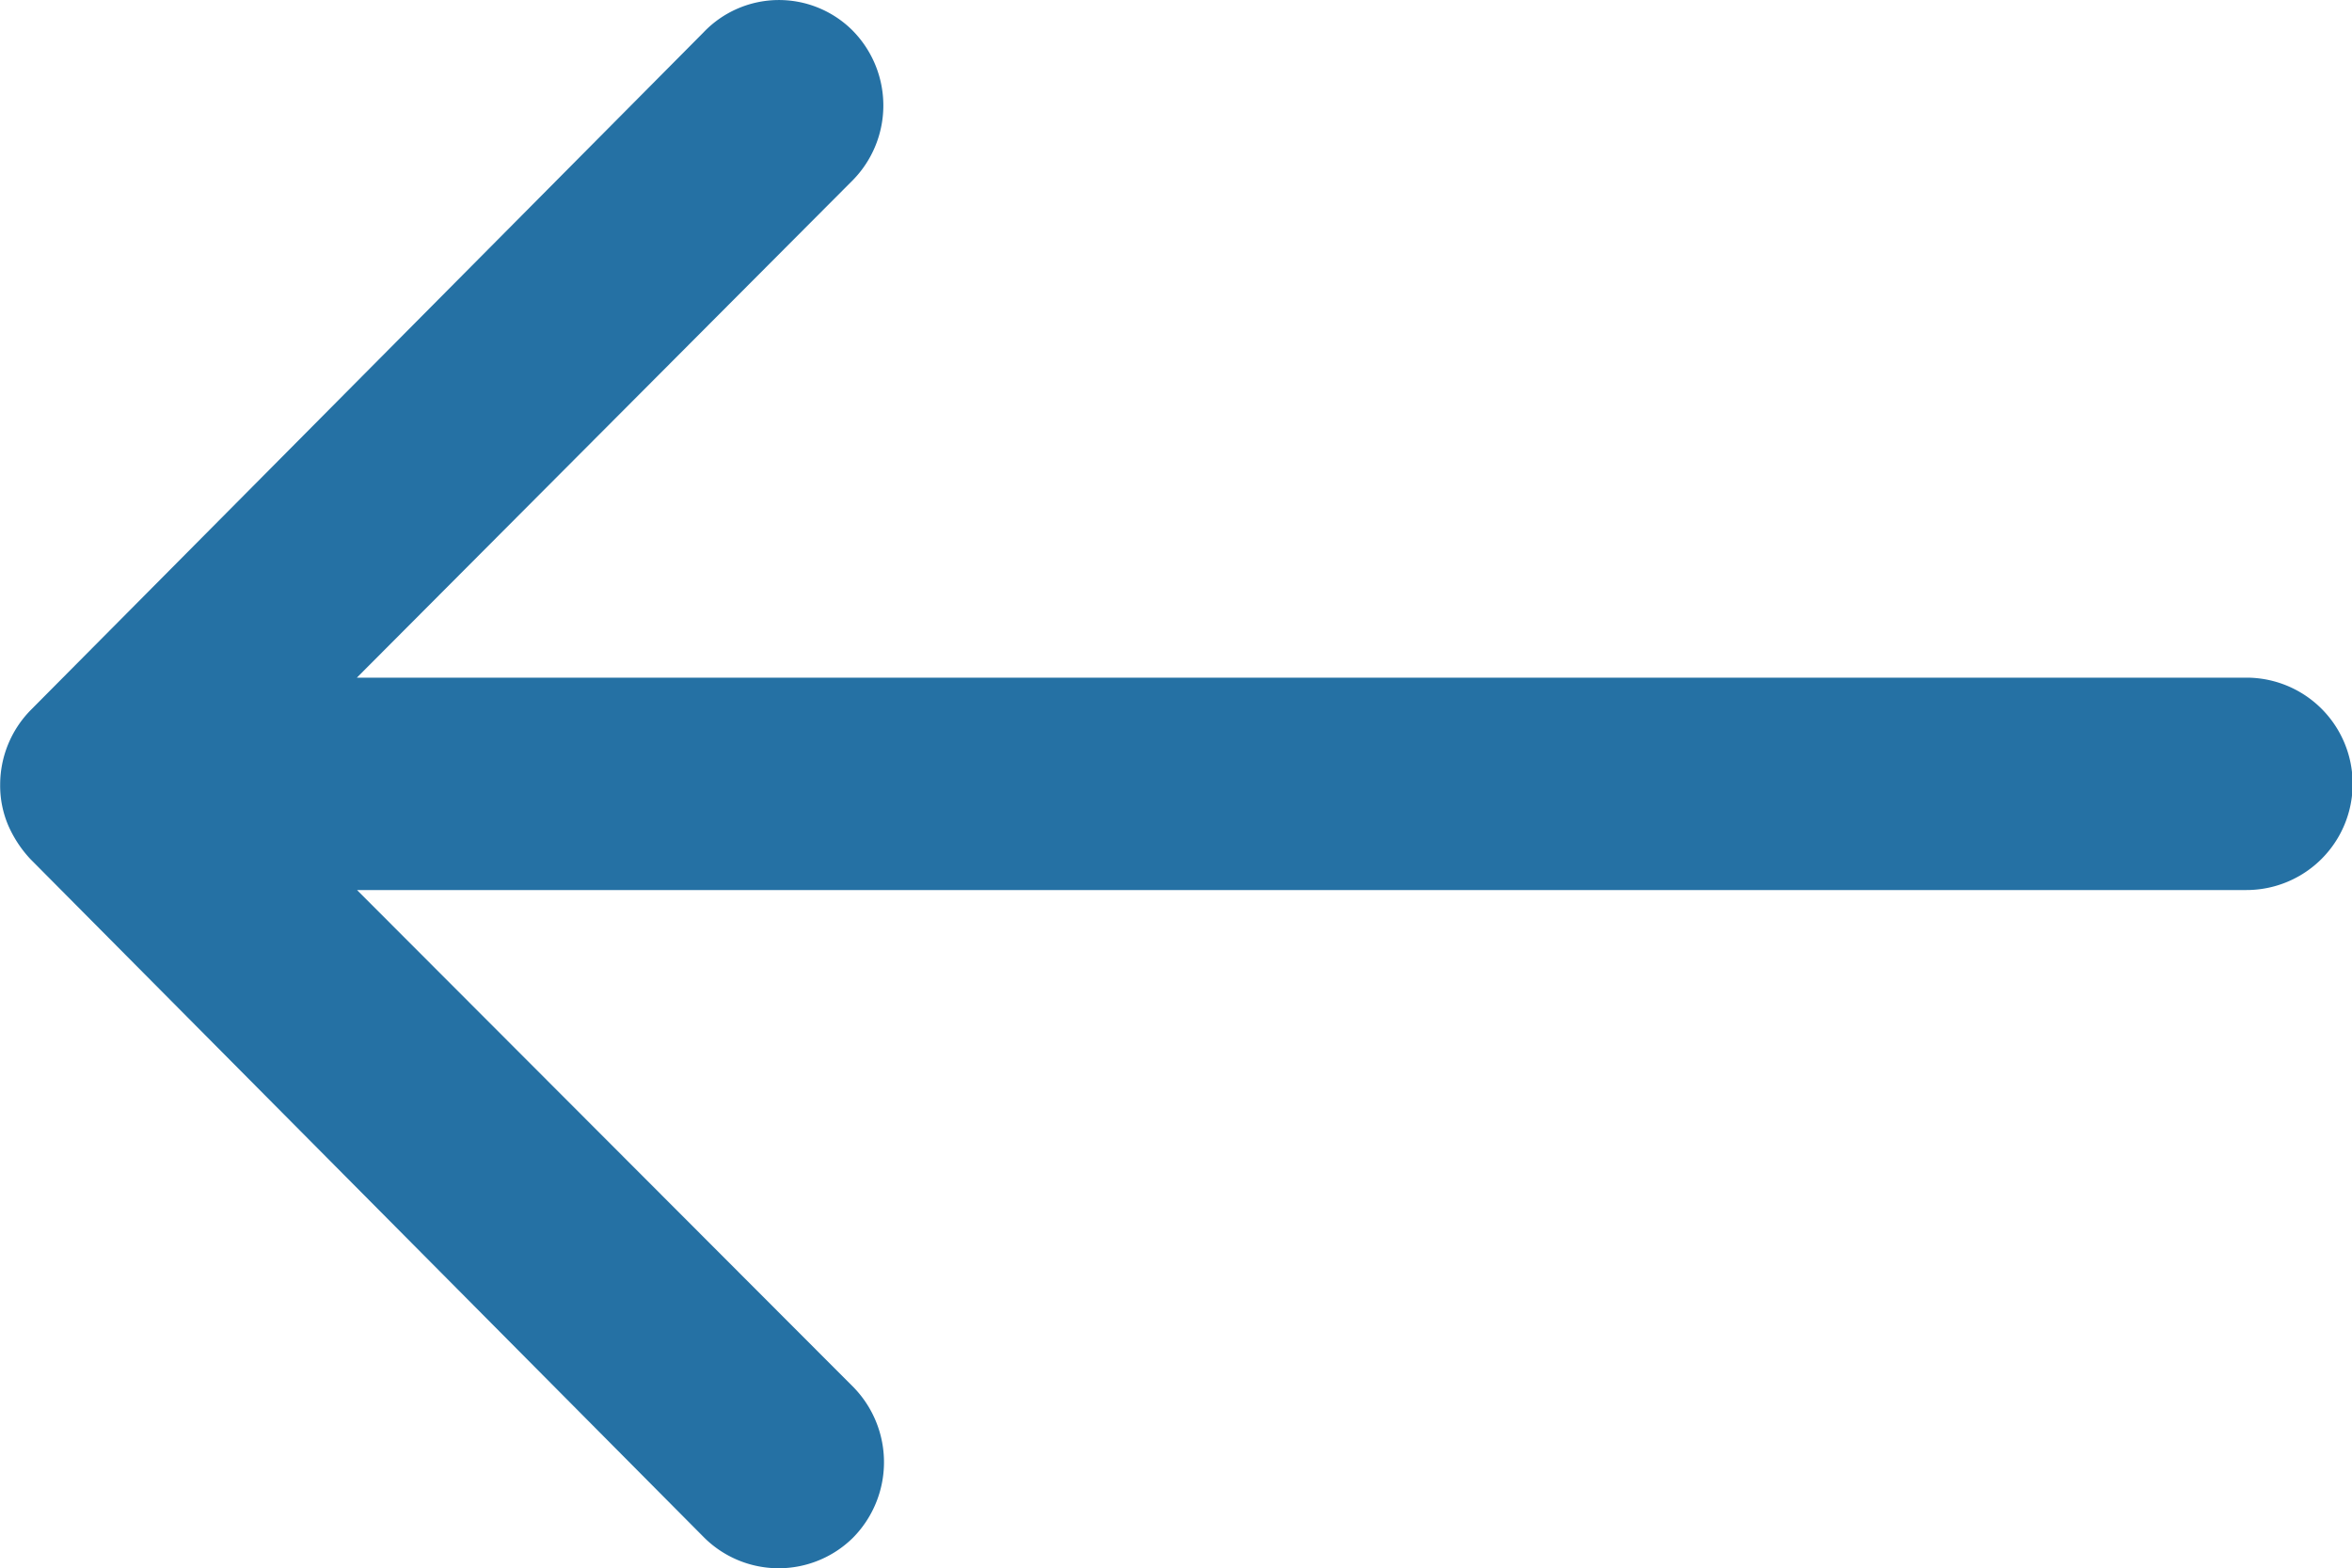
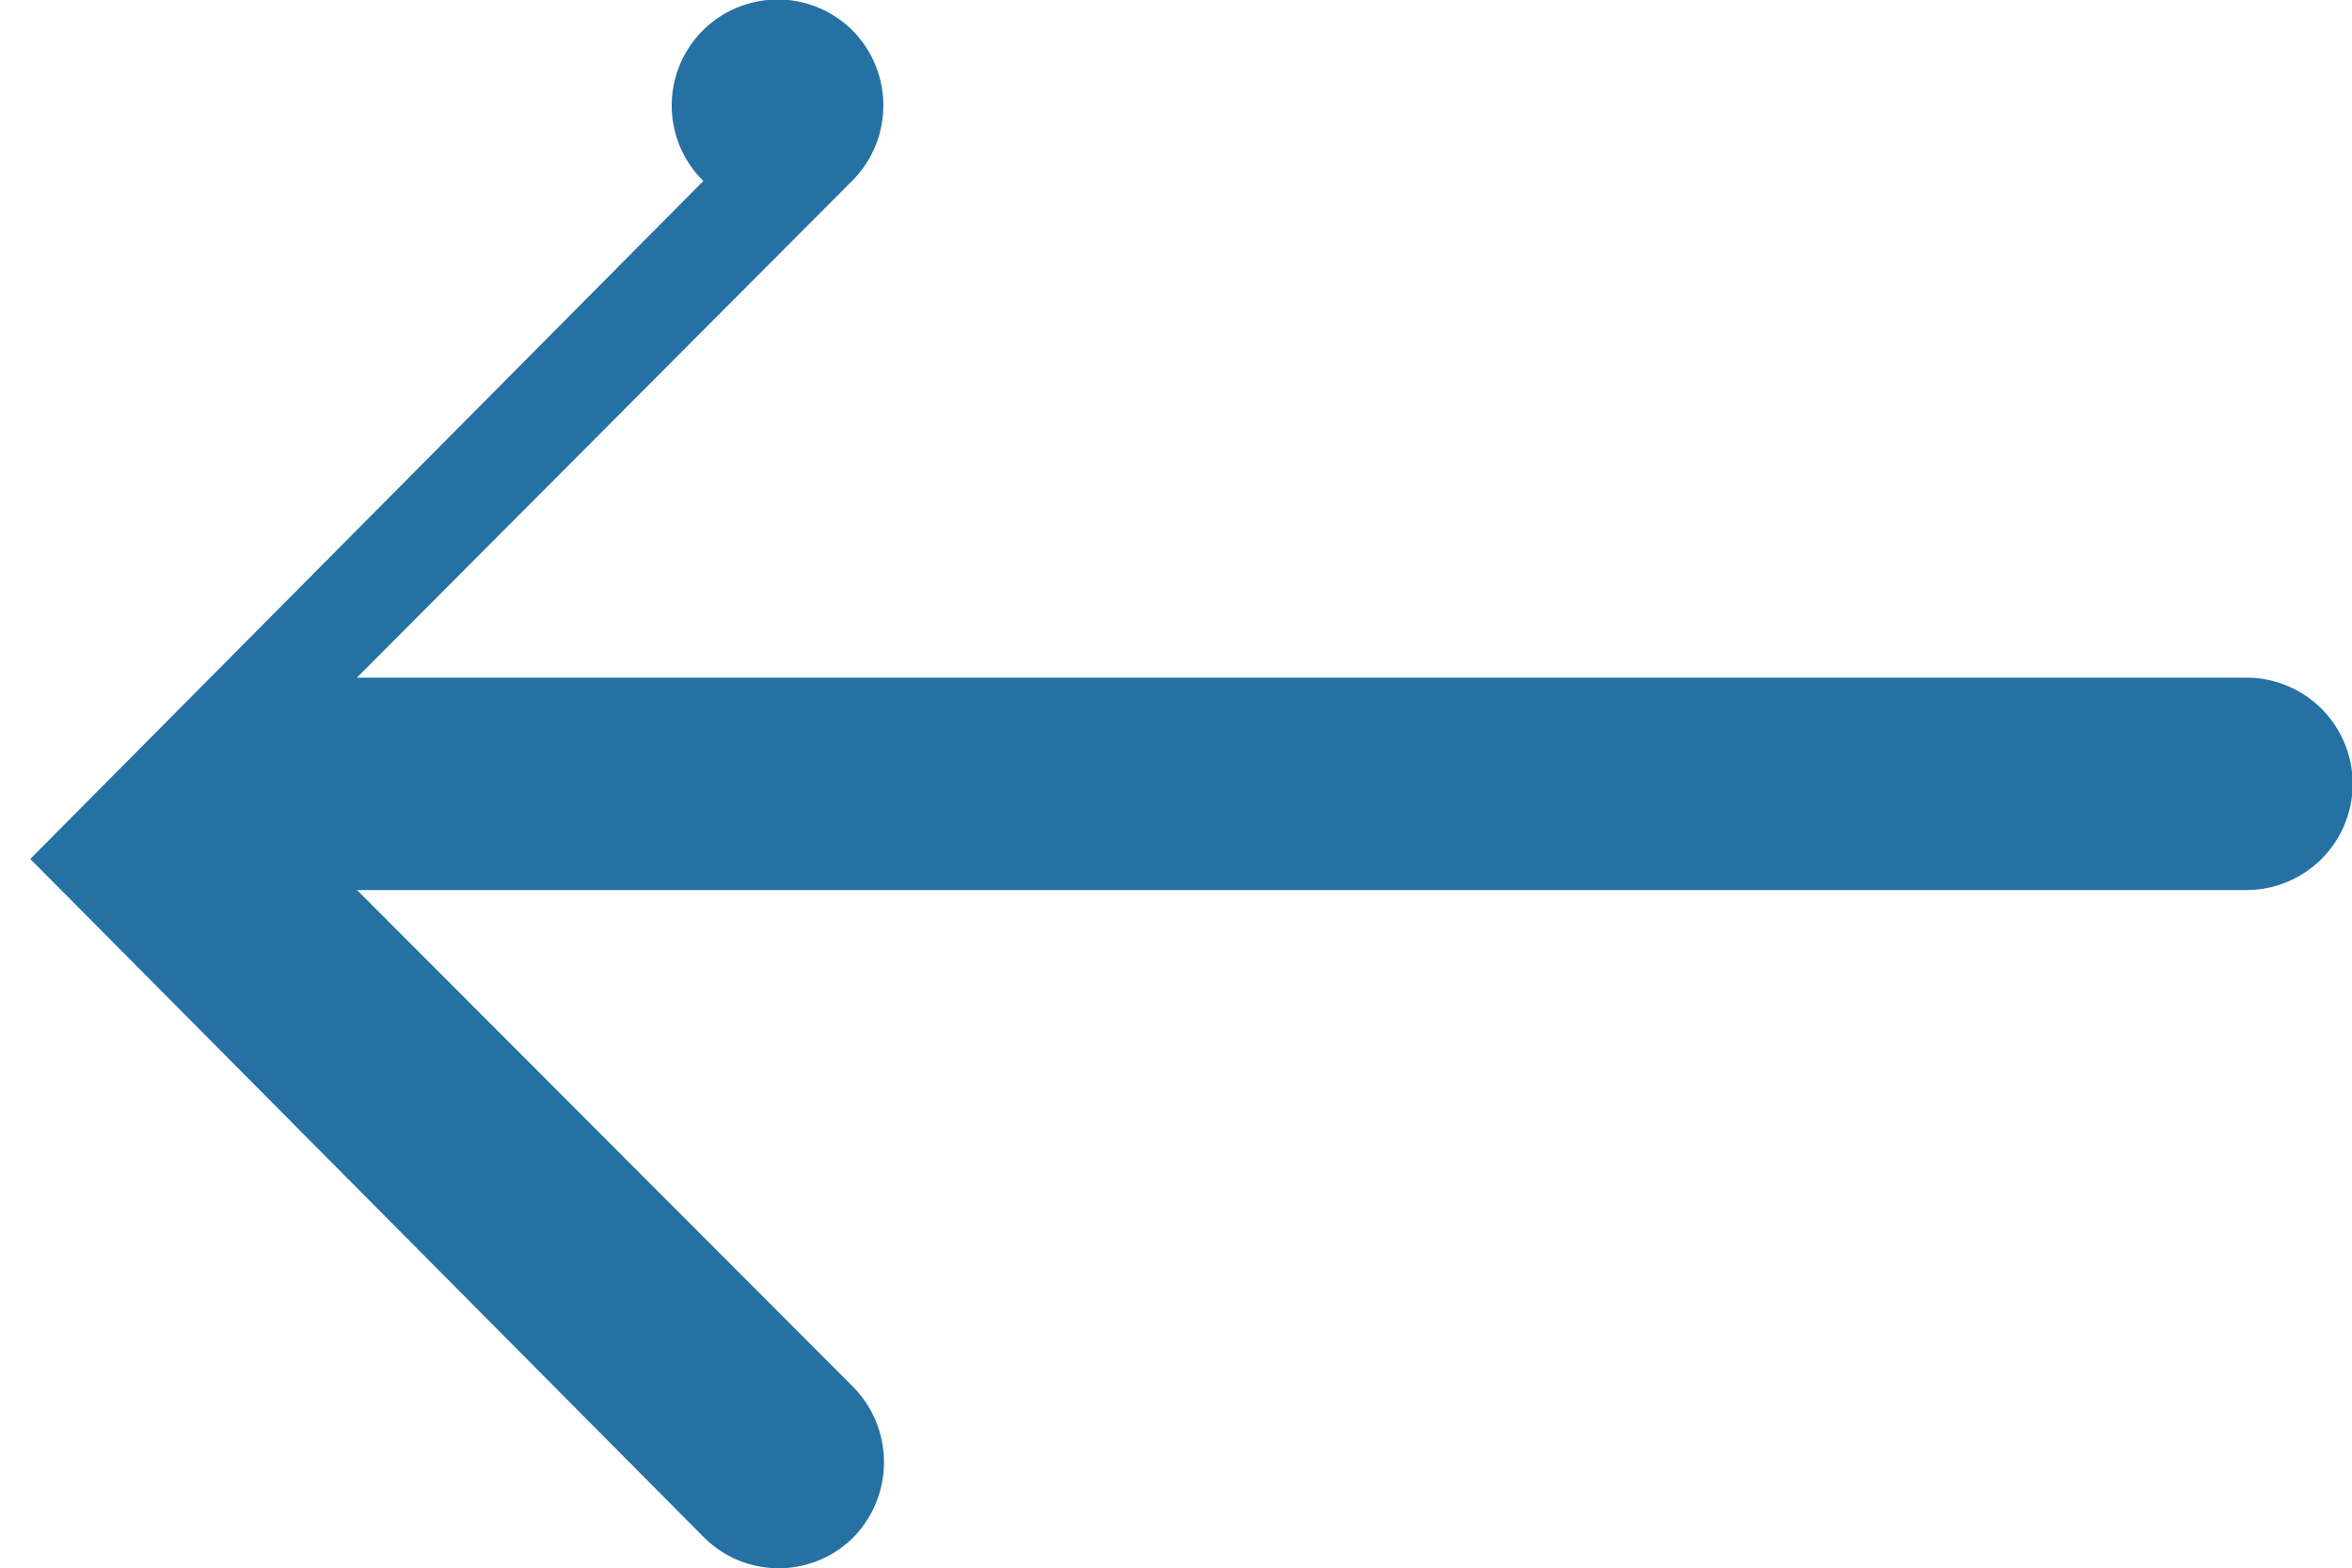
<svg xmlns="http://www.w3.org/2000/svg" width="14.526" height="9.688" viewBox="0 0 14.526 9.688">
-   <path id="Icon_ionic-ios-arrow-round-back" data-name="Icon ionic-ios-arrow-round-back" d="M13.144,11.437a.659.659,0,0,1,.005.928l-3.063,3.073h11.67a.656.656,0,0,1,0,1.312H10.087l3.068,3.073a.664.664,0,0,1-.005.928.653.653,0,0,1-.923-.005L8.069,16.558h0a.737.737,0,0,1-.136-.207.626.626,0,0,1-.05-.252.658.658,0,0,1,.187-.459l4.157-4.188A.643.643,0,0,1,13.144,11.437Z" transform="translate(-7.882 -11.252)" fill="#2571a4" />
+   <path id="Icon_ionic-ios-arrow-round-back" data-name="Icon ionic-ios-arrow-round-back" d="M13.144,11.437a.659.659,0,0,1,.005.928l-3.063,3.073h11.67a.656.656,0,0,1,0,1.312H10.087l3.068,3.073a.664.664,0,0,1-.005.928.653.653,0,0,1-.923-.005L8.069,16.558h0l4.157-4.188A.643.643,0,0,1,13.144,11.437Z" transform="translate(-7.882 -11.252)" fill="#2571a4" />
</svg>